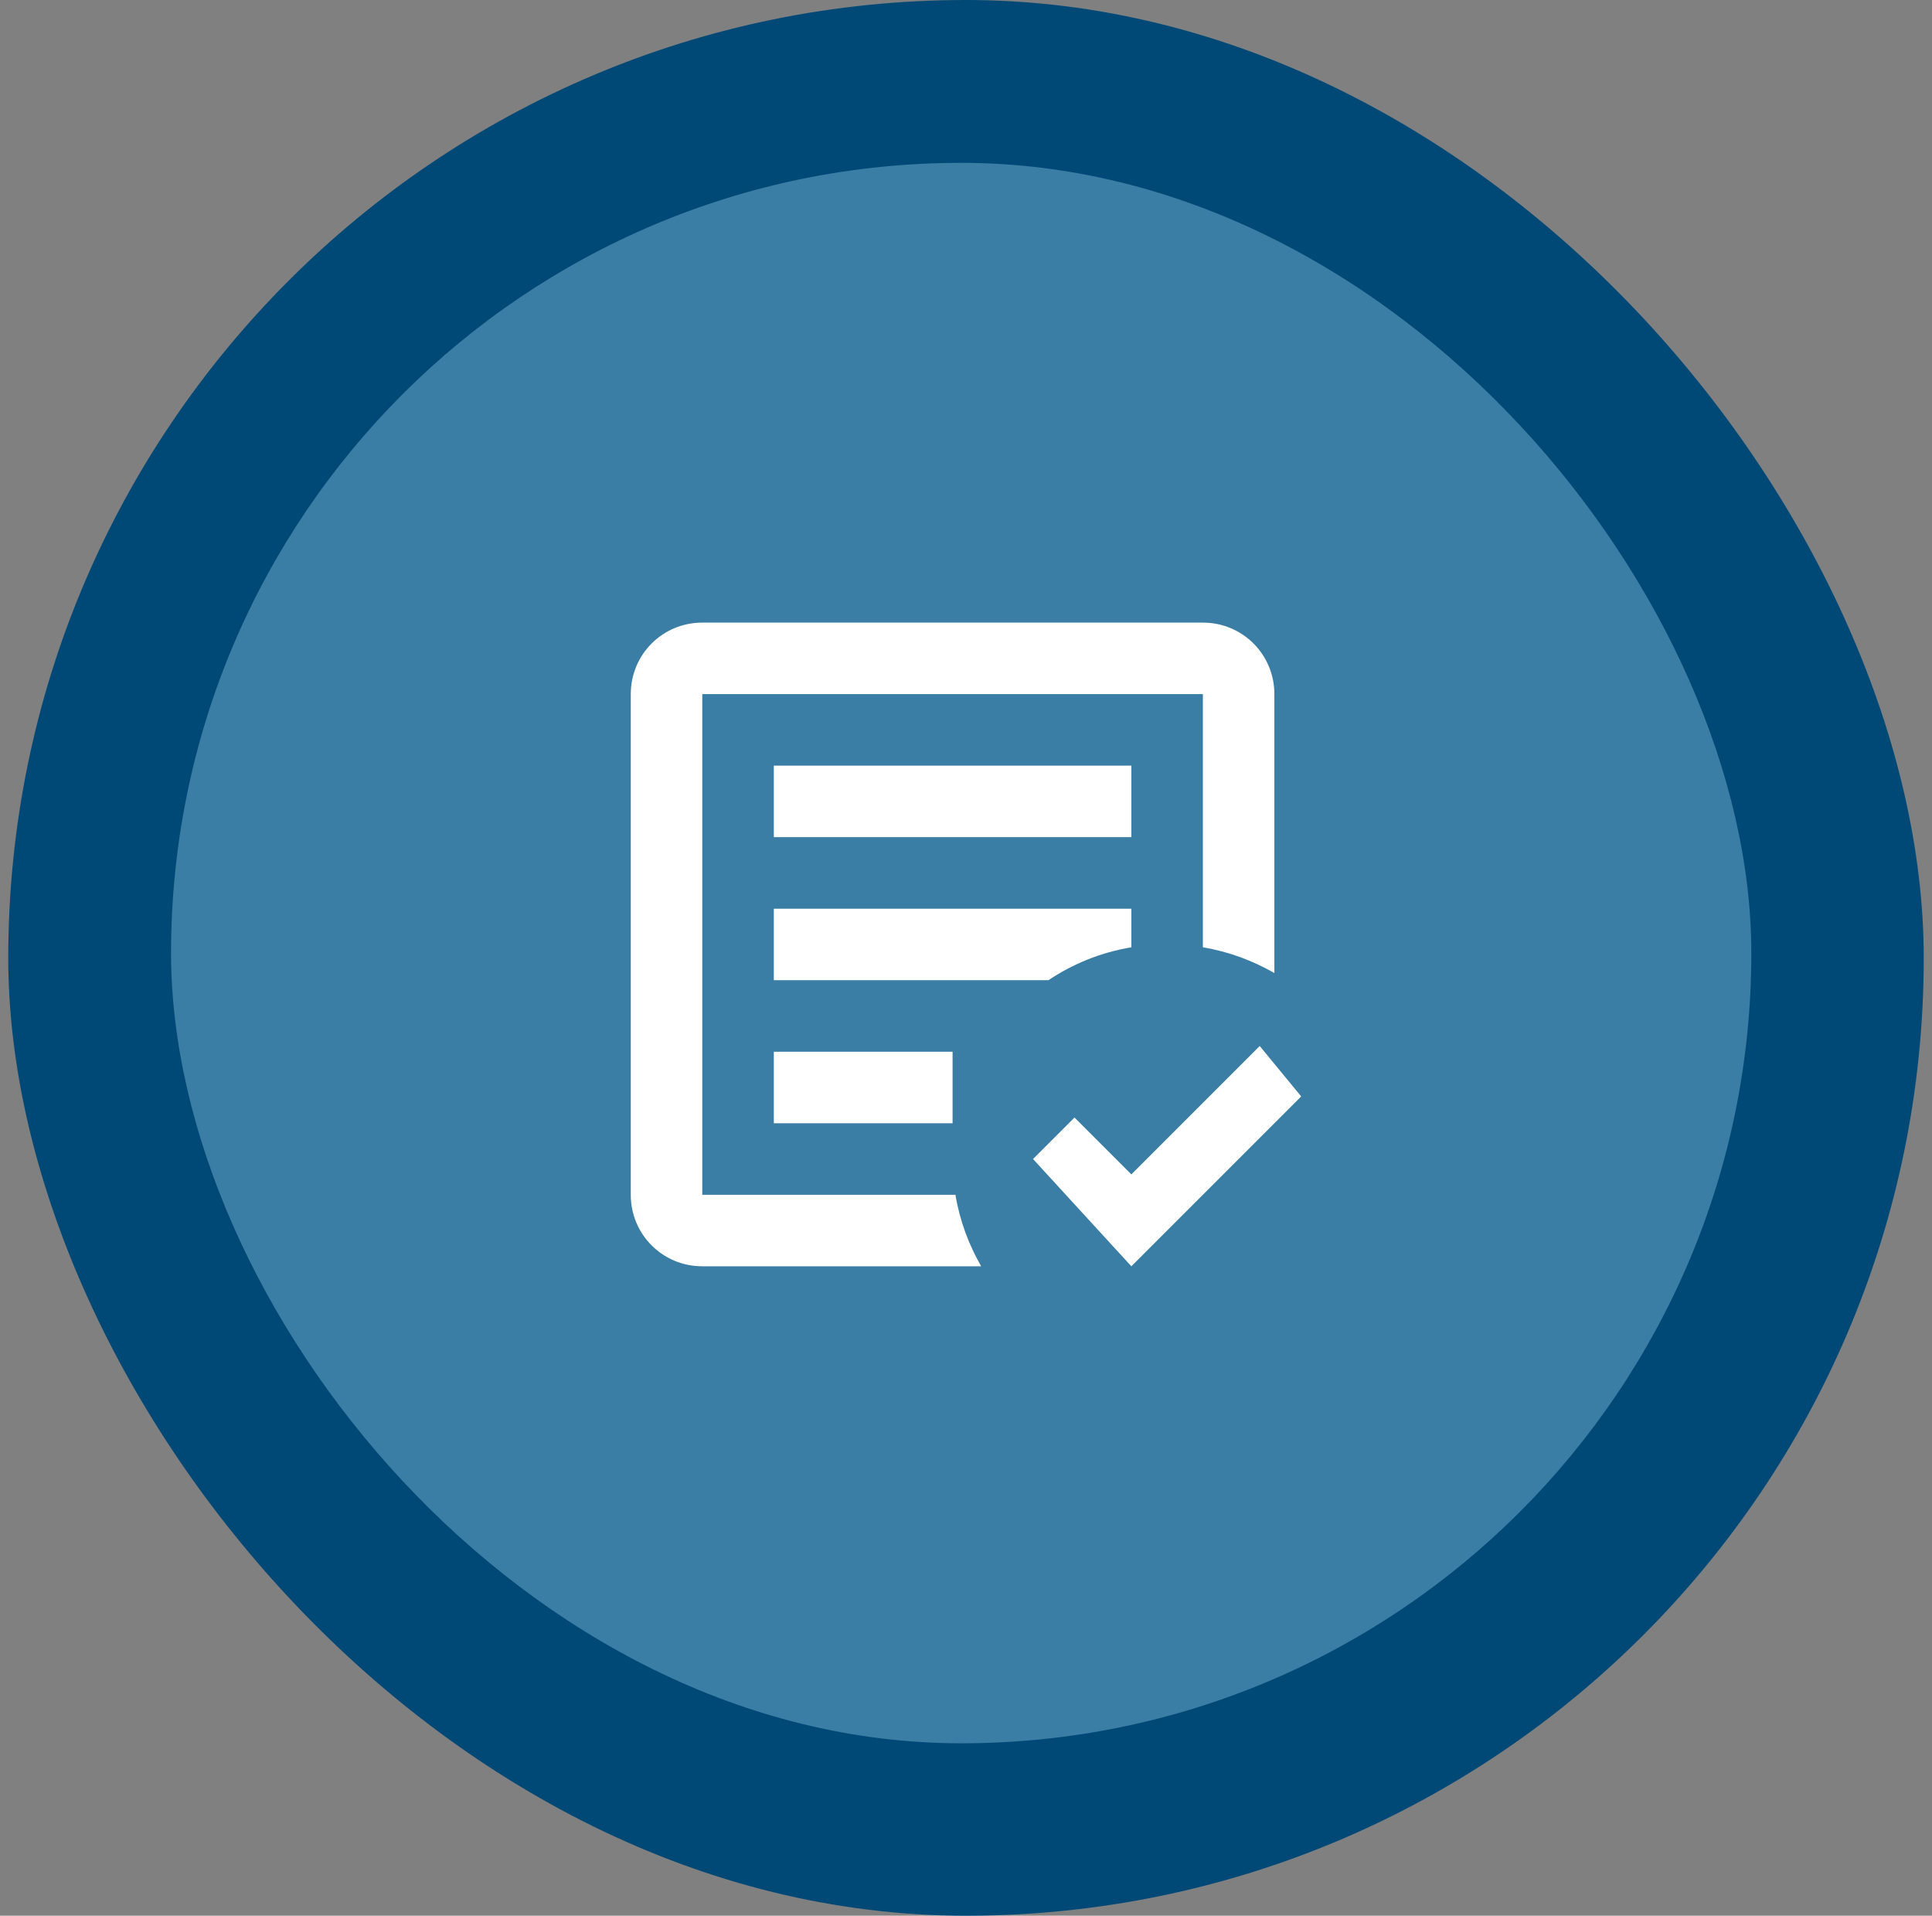
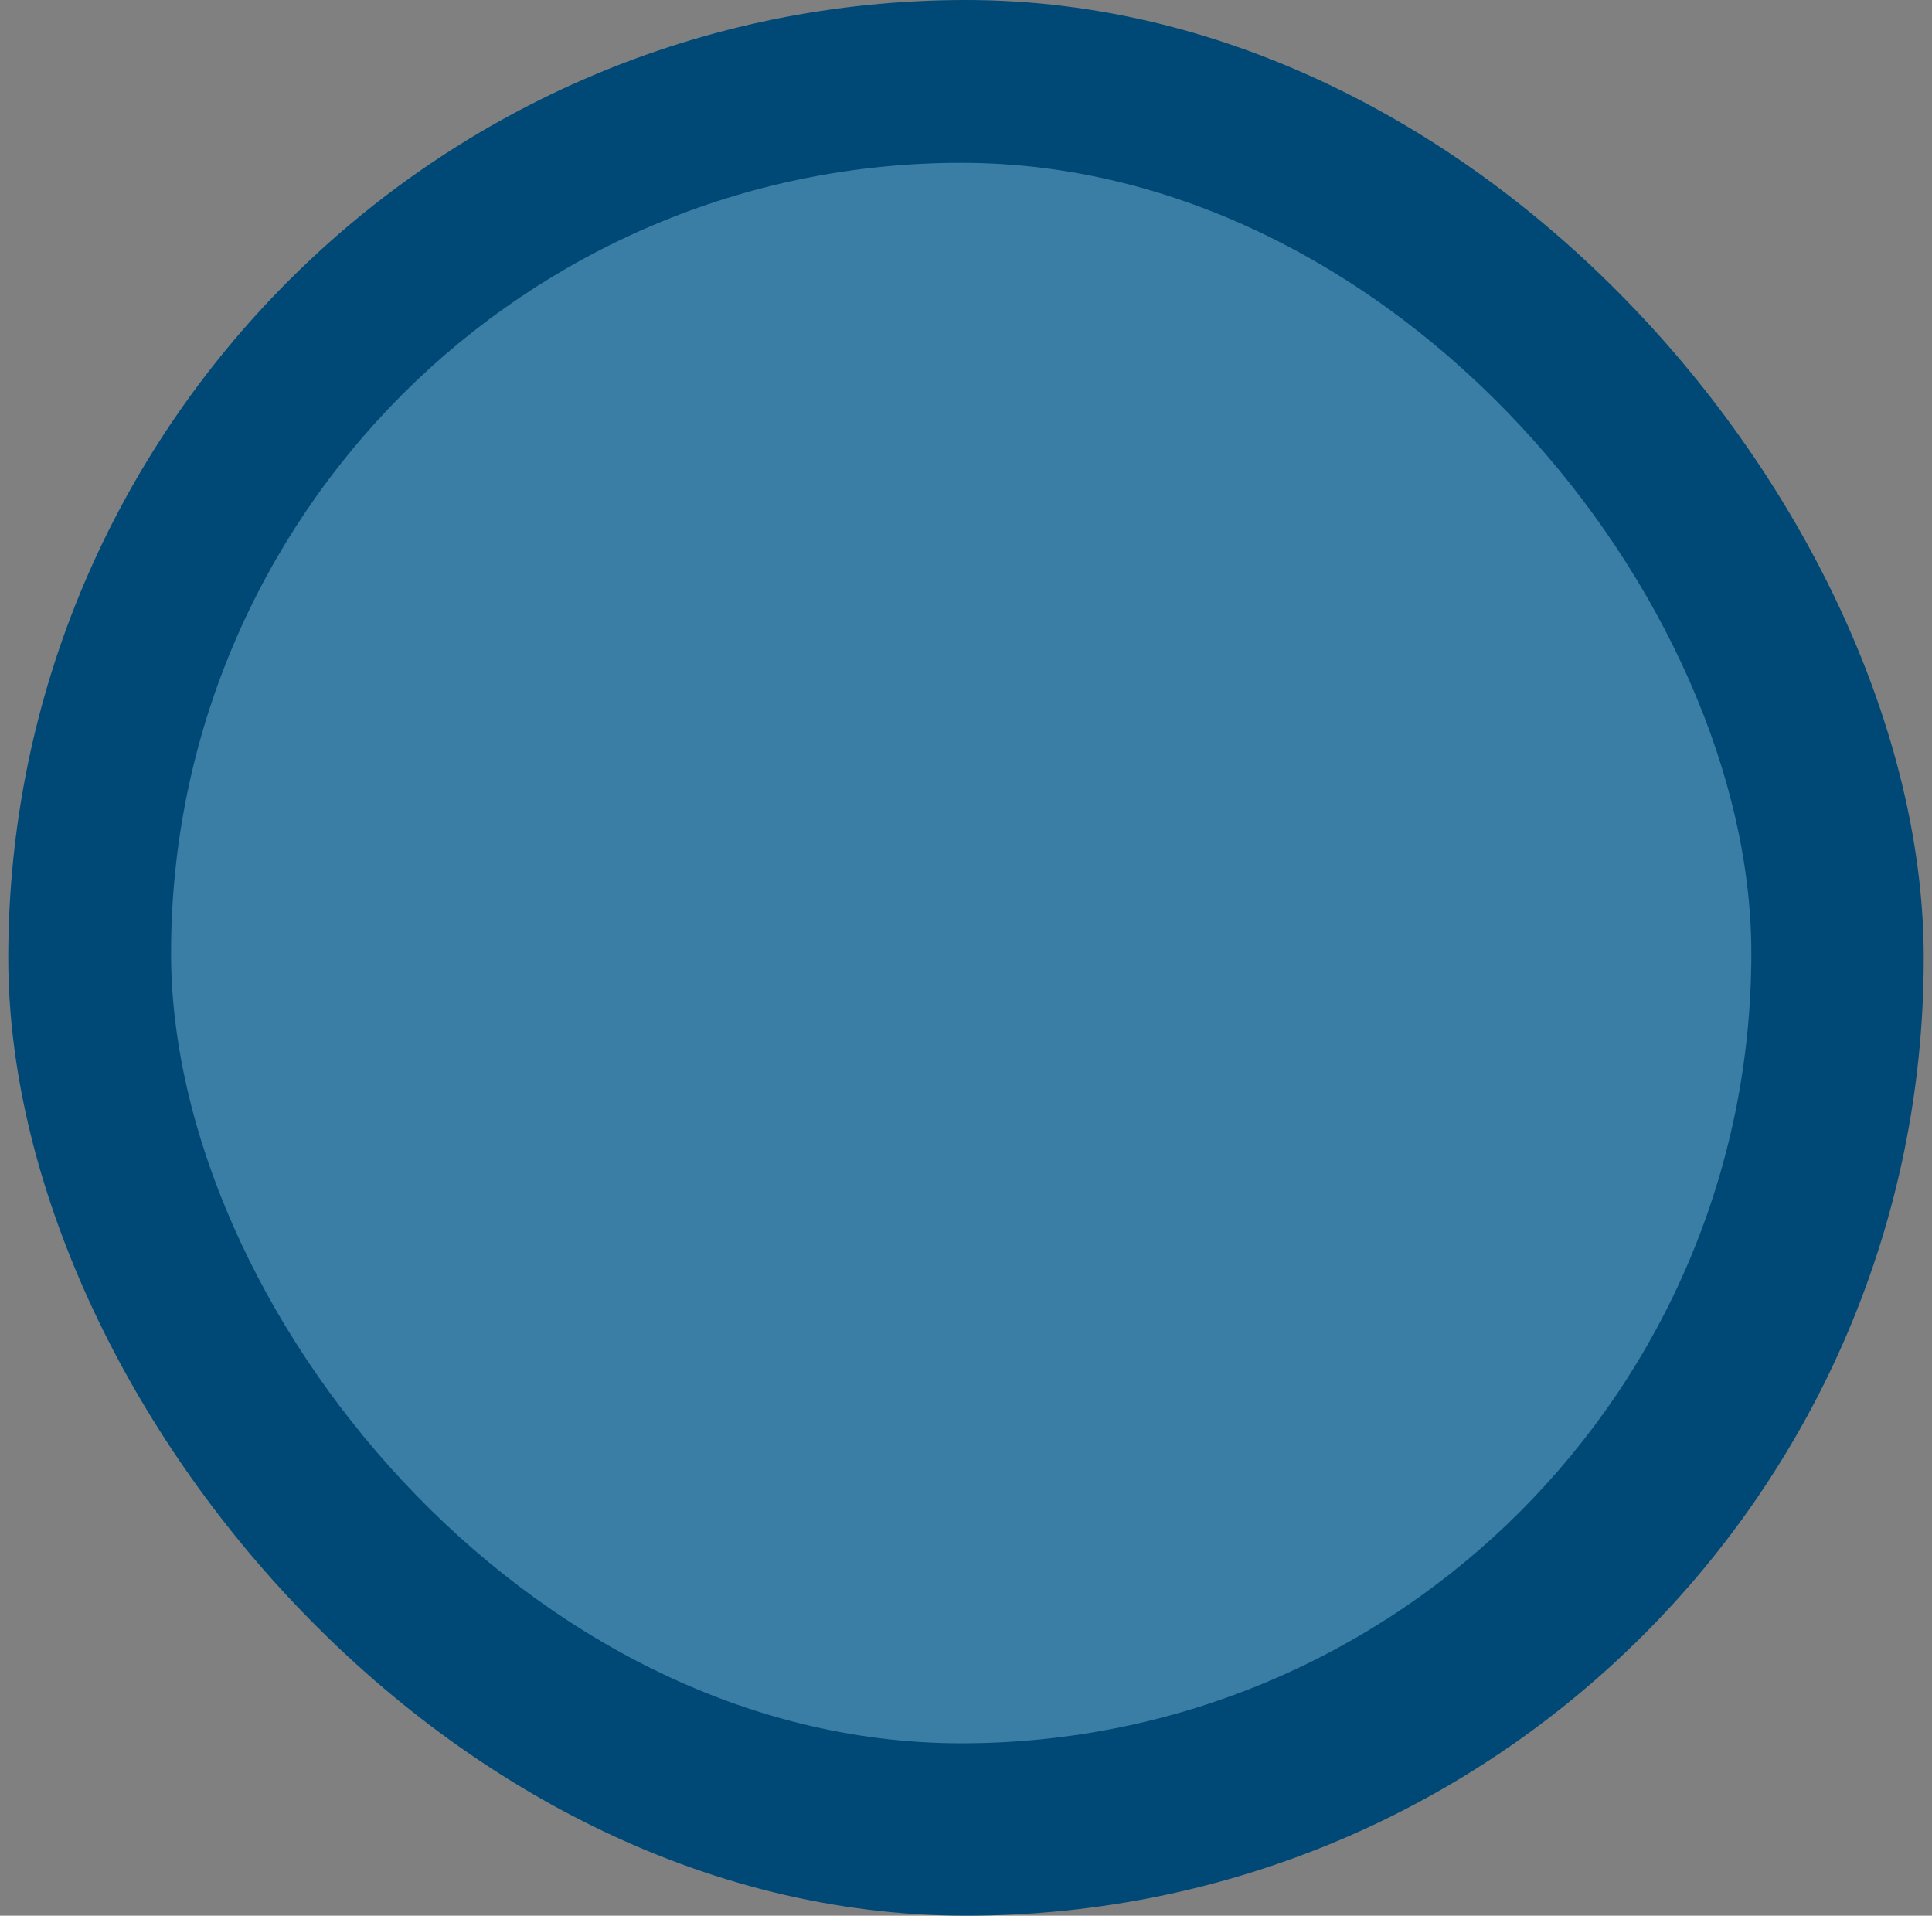
<svg xmlns="http://www.w3.org/2000/svg" width="117" height="116" viewBox="0 0 117 116" fill="none">
  <rect x="0" y="0" width="117" height="116" fill="#808080" stroke="none" />
  <rect x="0.5" width="116" height="116" rx="58" fill="#004976" />
  <rect x="10.359" y="9.86" width="95.7" height="95.7" rx="47.85" fill="#92CAEC" fill-opacity="0.4" />
-   <path d="M68.514 76.676L62.559 70.18L65.071 67.668L68.514 71.111L76.287 63.338L78.799 66.391M59.419 76.676H42.53C40.126 76.676 38.199 74.749 38.199 72.346V42.031C38.199 39.627 40.126 37.7 42.53 37.7H72.845C75.248 37.7 77.175 39.627 77.175 42.031V58.92C75.854 58.163 74.404 57.621 72.845 57.361V42.031H42.53V72.346H57.86C58.12 73.905 58.662 75.355 59.419 76.676ZM57.687 68.015H46.861V63.684H57.687M63.49 59.353H46.861V55.023H68.514V57.361C66.673 57.665 64.984 58.358 63.49 59.353ZM68.514 50.692H46.861V46.361H68.514" fill="white" />
</svg>